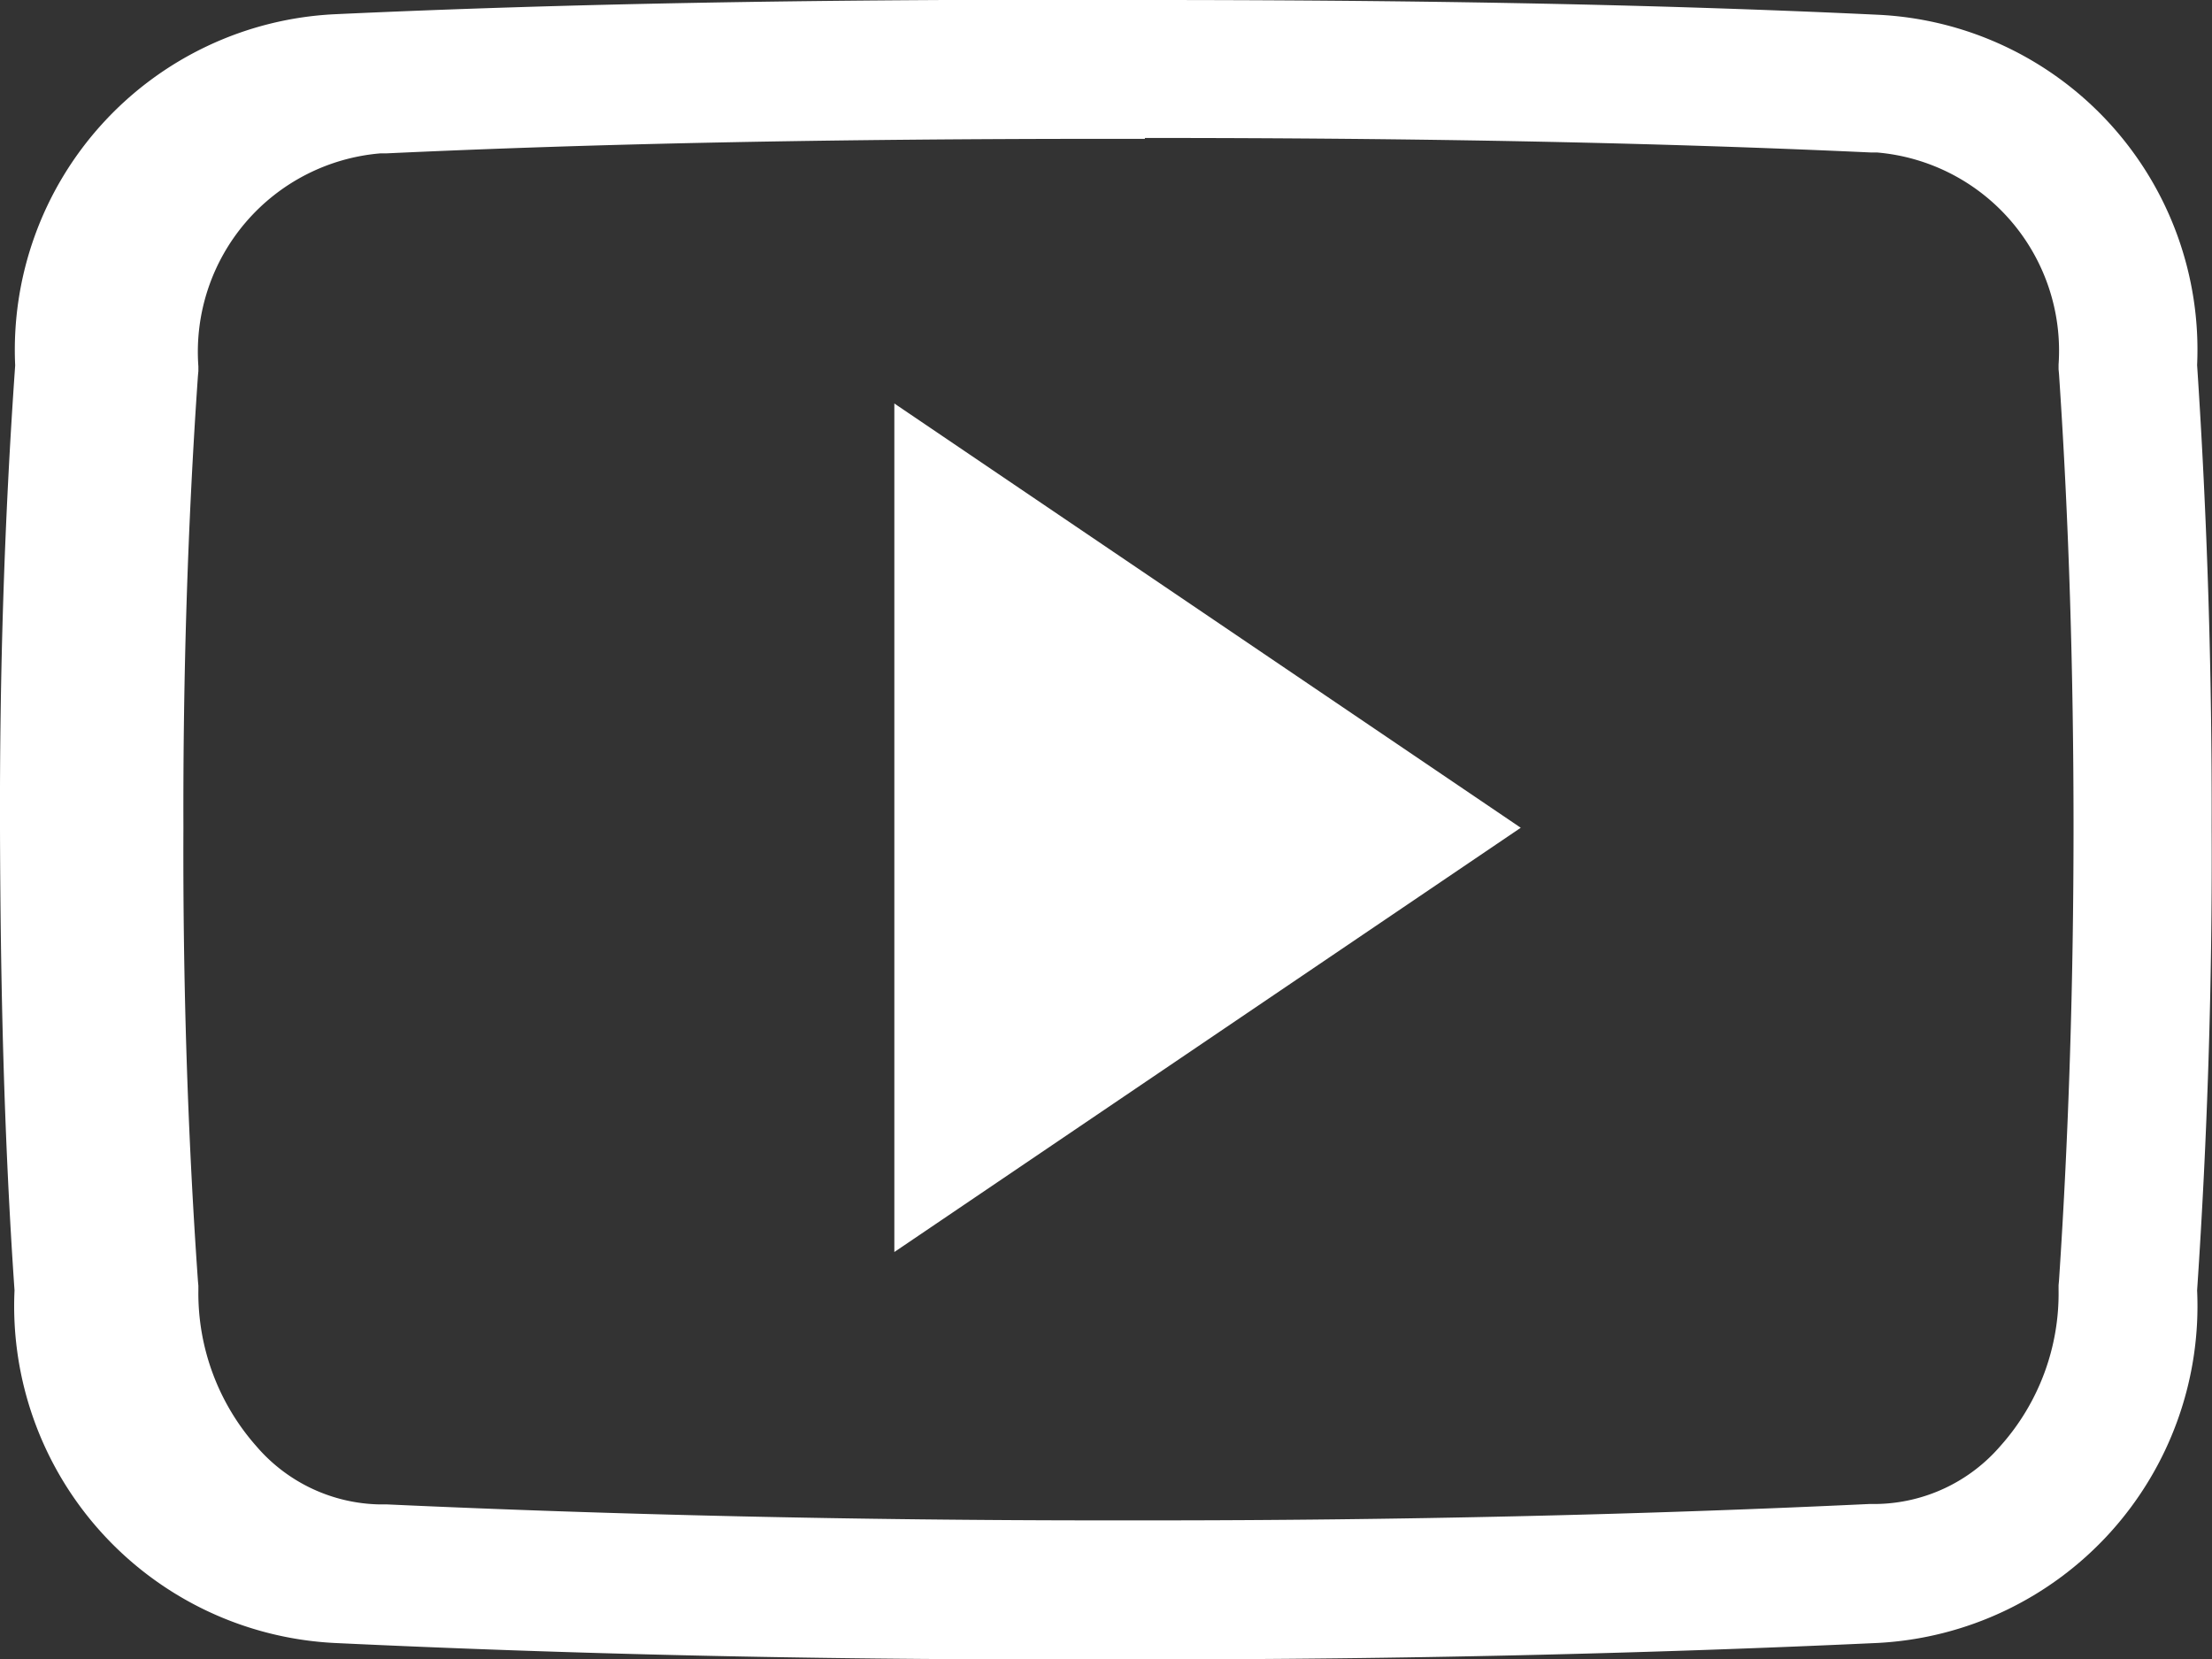
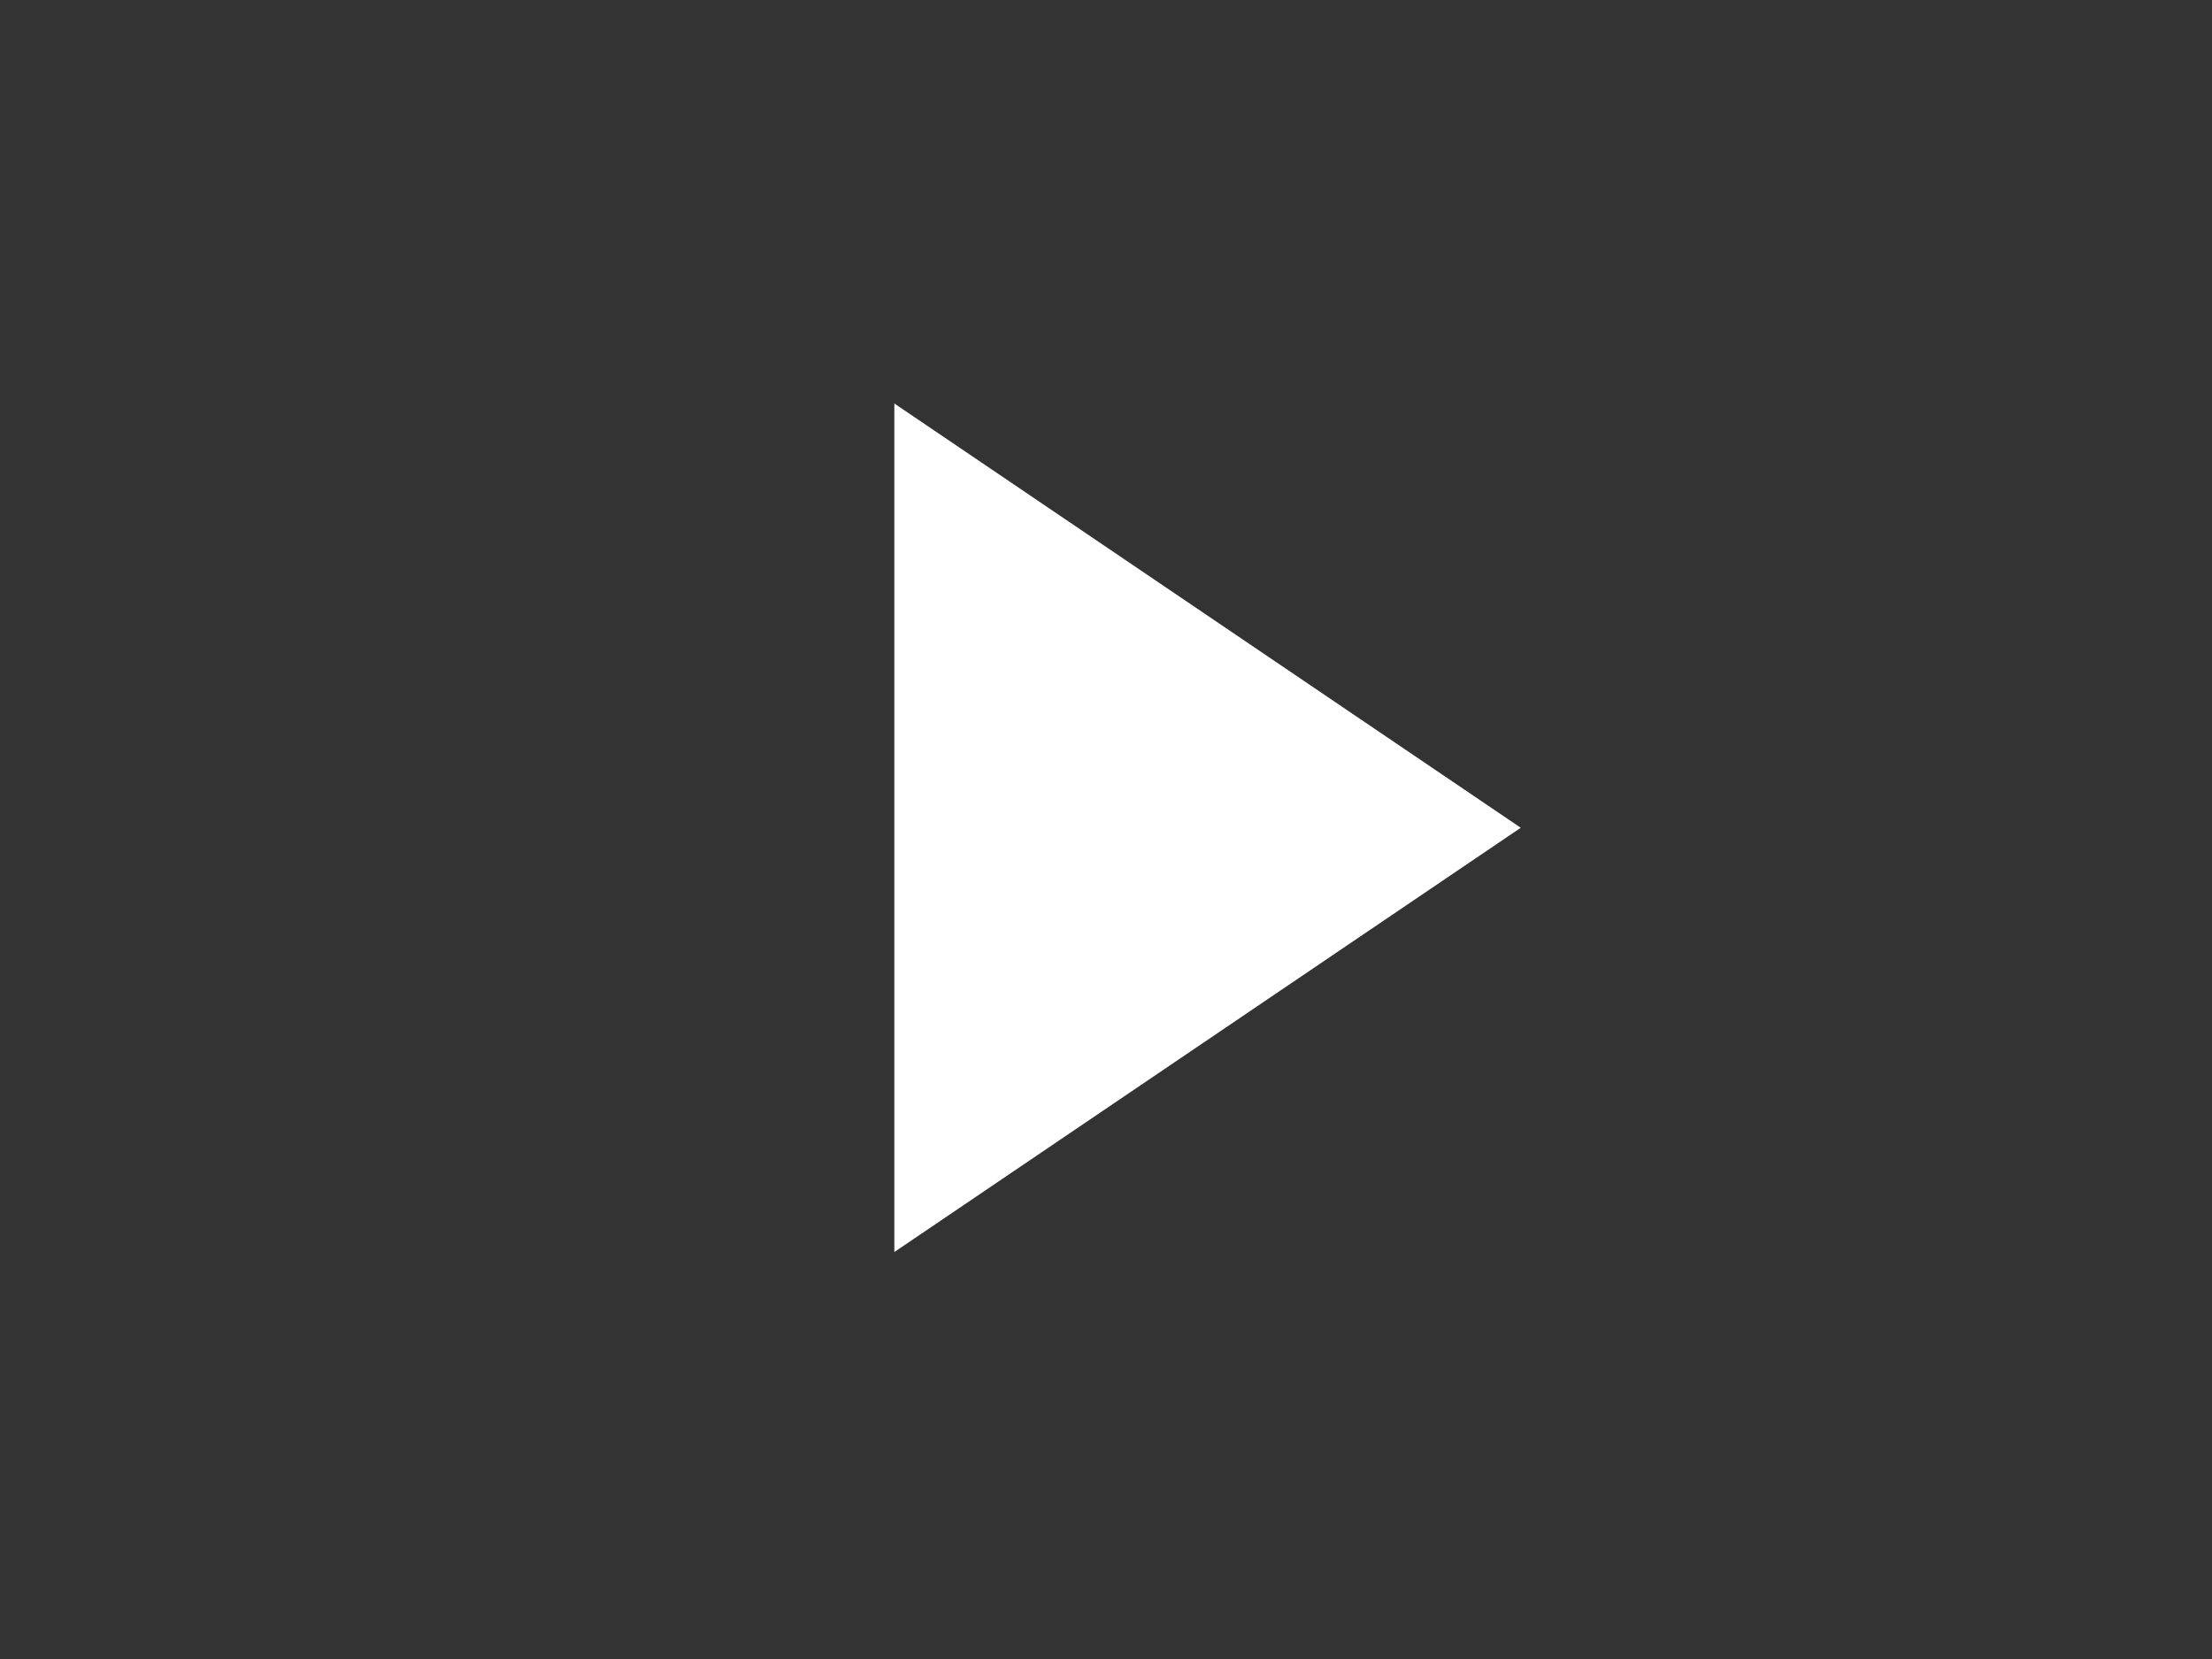
<svg xmlns="http://www.w3.org/2000/svg" id="social-youtube-outline" width="30.464" height="22.853" viewBox="0 0 30.464 22.853">
  <rect x="0" y="0" width="30.464" height="22.853" fill="#333333" stroke="none" />
-   <path id="Path_9" data-name="Path 9" d="M15.768,6.4c3.885,0,7.063.065,10,.2h.083a2.74,2.74,0,0,1,2.5,2.921v.065l.006.065c.137,2.023.2,4.124.2,6.242s-.065,4.218-.2,6.242l-.006.065v.065a3.152,3.152,0,0,1-.8,2.148,2.3,2.3,0,0,1-1.7.8h-.1c-3.148.149-6.474.226-9.9.226h-.63c-3.439,0-6.766-.077-9.889-.22h-.1a2.291,2.291,0,0,1-1.7-.8,3.181,3.181,0,0,1-.8-2.148v-.065l-.006-.065c-.143-2.029-.208-4.13-.2-6.23V15.9c-.006-2.1.059-4.195.2-6.224l.006-.065V9.545A2.743,2.743,0,0,1,5.241,6.612h.083c2.945-.137,6.122-.2,10.008-.2h.435m0-1.916H14.7c-3.427,0-6.8.047-10.091.2a4.629,4.629,0,0,0-4.4,4.837C.059,11.664-.006,13.782,0,15.906s.053,4.242.2,6.366a4.646,4.646,0,0,0,4.4,4.855q4.891.232,9.984.226h1.285q5.1,0,9.99-.226a4.646,4.646,0,0,0,4.4-4.855q.215-3.186.2-6.372c.006-2.124-.059-4.242-.2-6.372a4.619,4.619,0,0,0-4.4-4.825C22.562,4.547,19.2,4.5,15.768,4.5Z" transform="translate(0 -4.5)" fill="#fff" />
  <path id="Path_10" data-name="Path 10" d="M14.555,22.753V11.067l8.627,5.843Z" transform="translate(-2.238 -5.51)" fill="#fff" />
</svg>